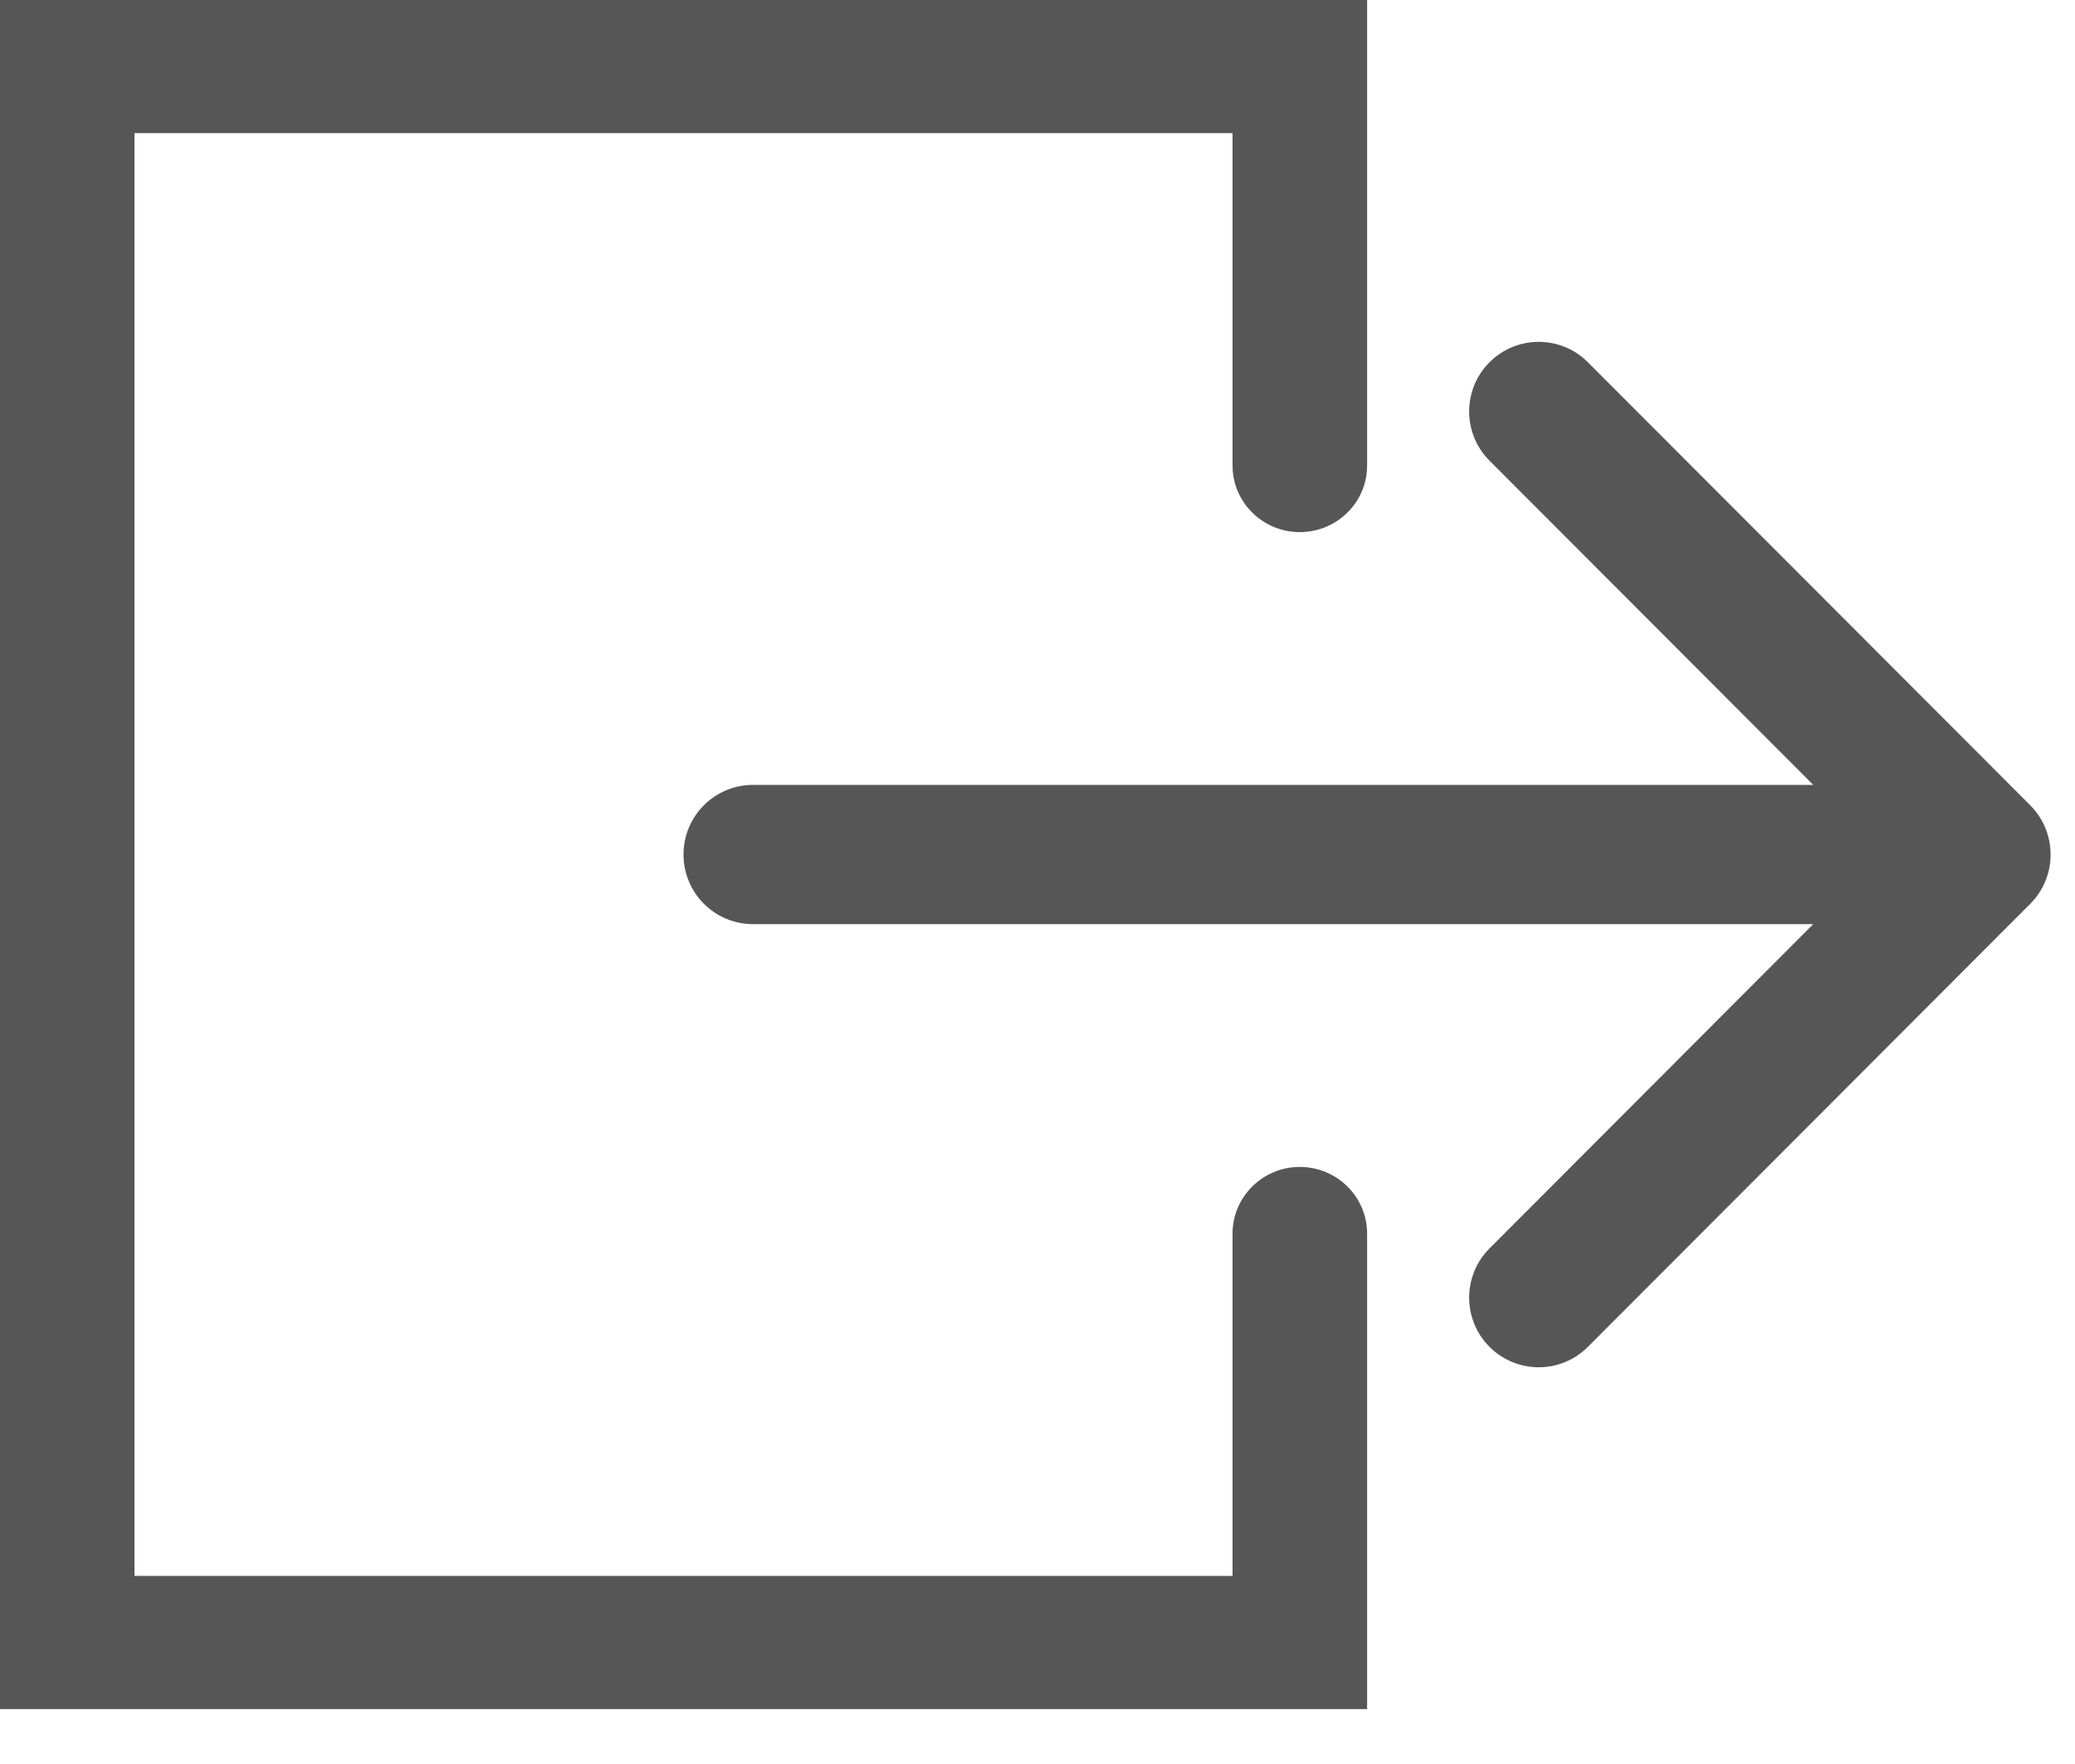
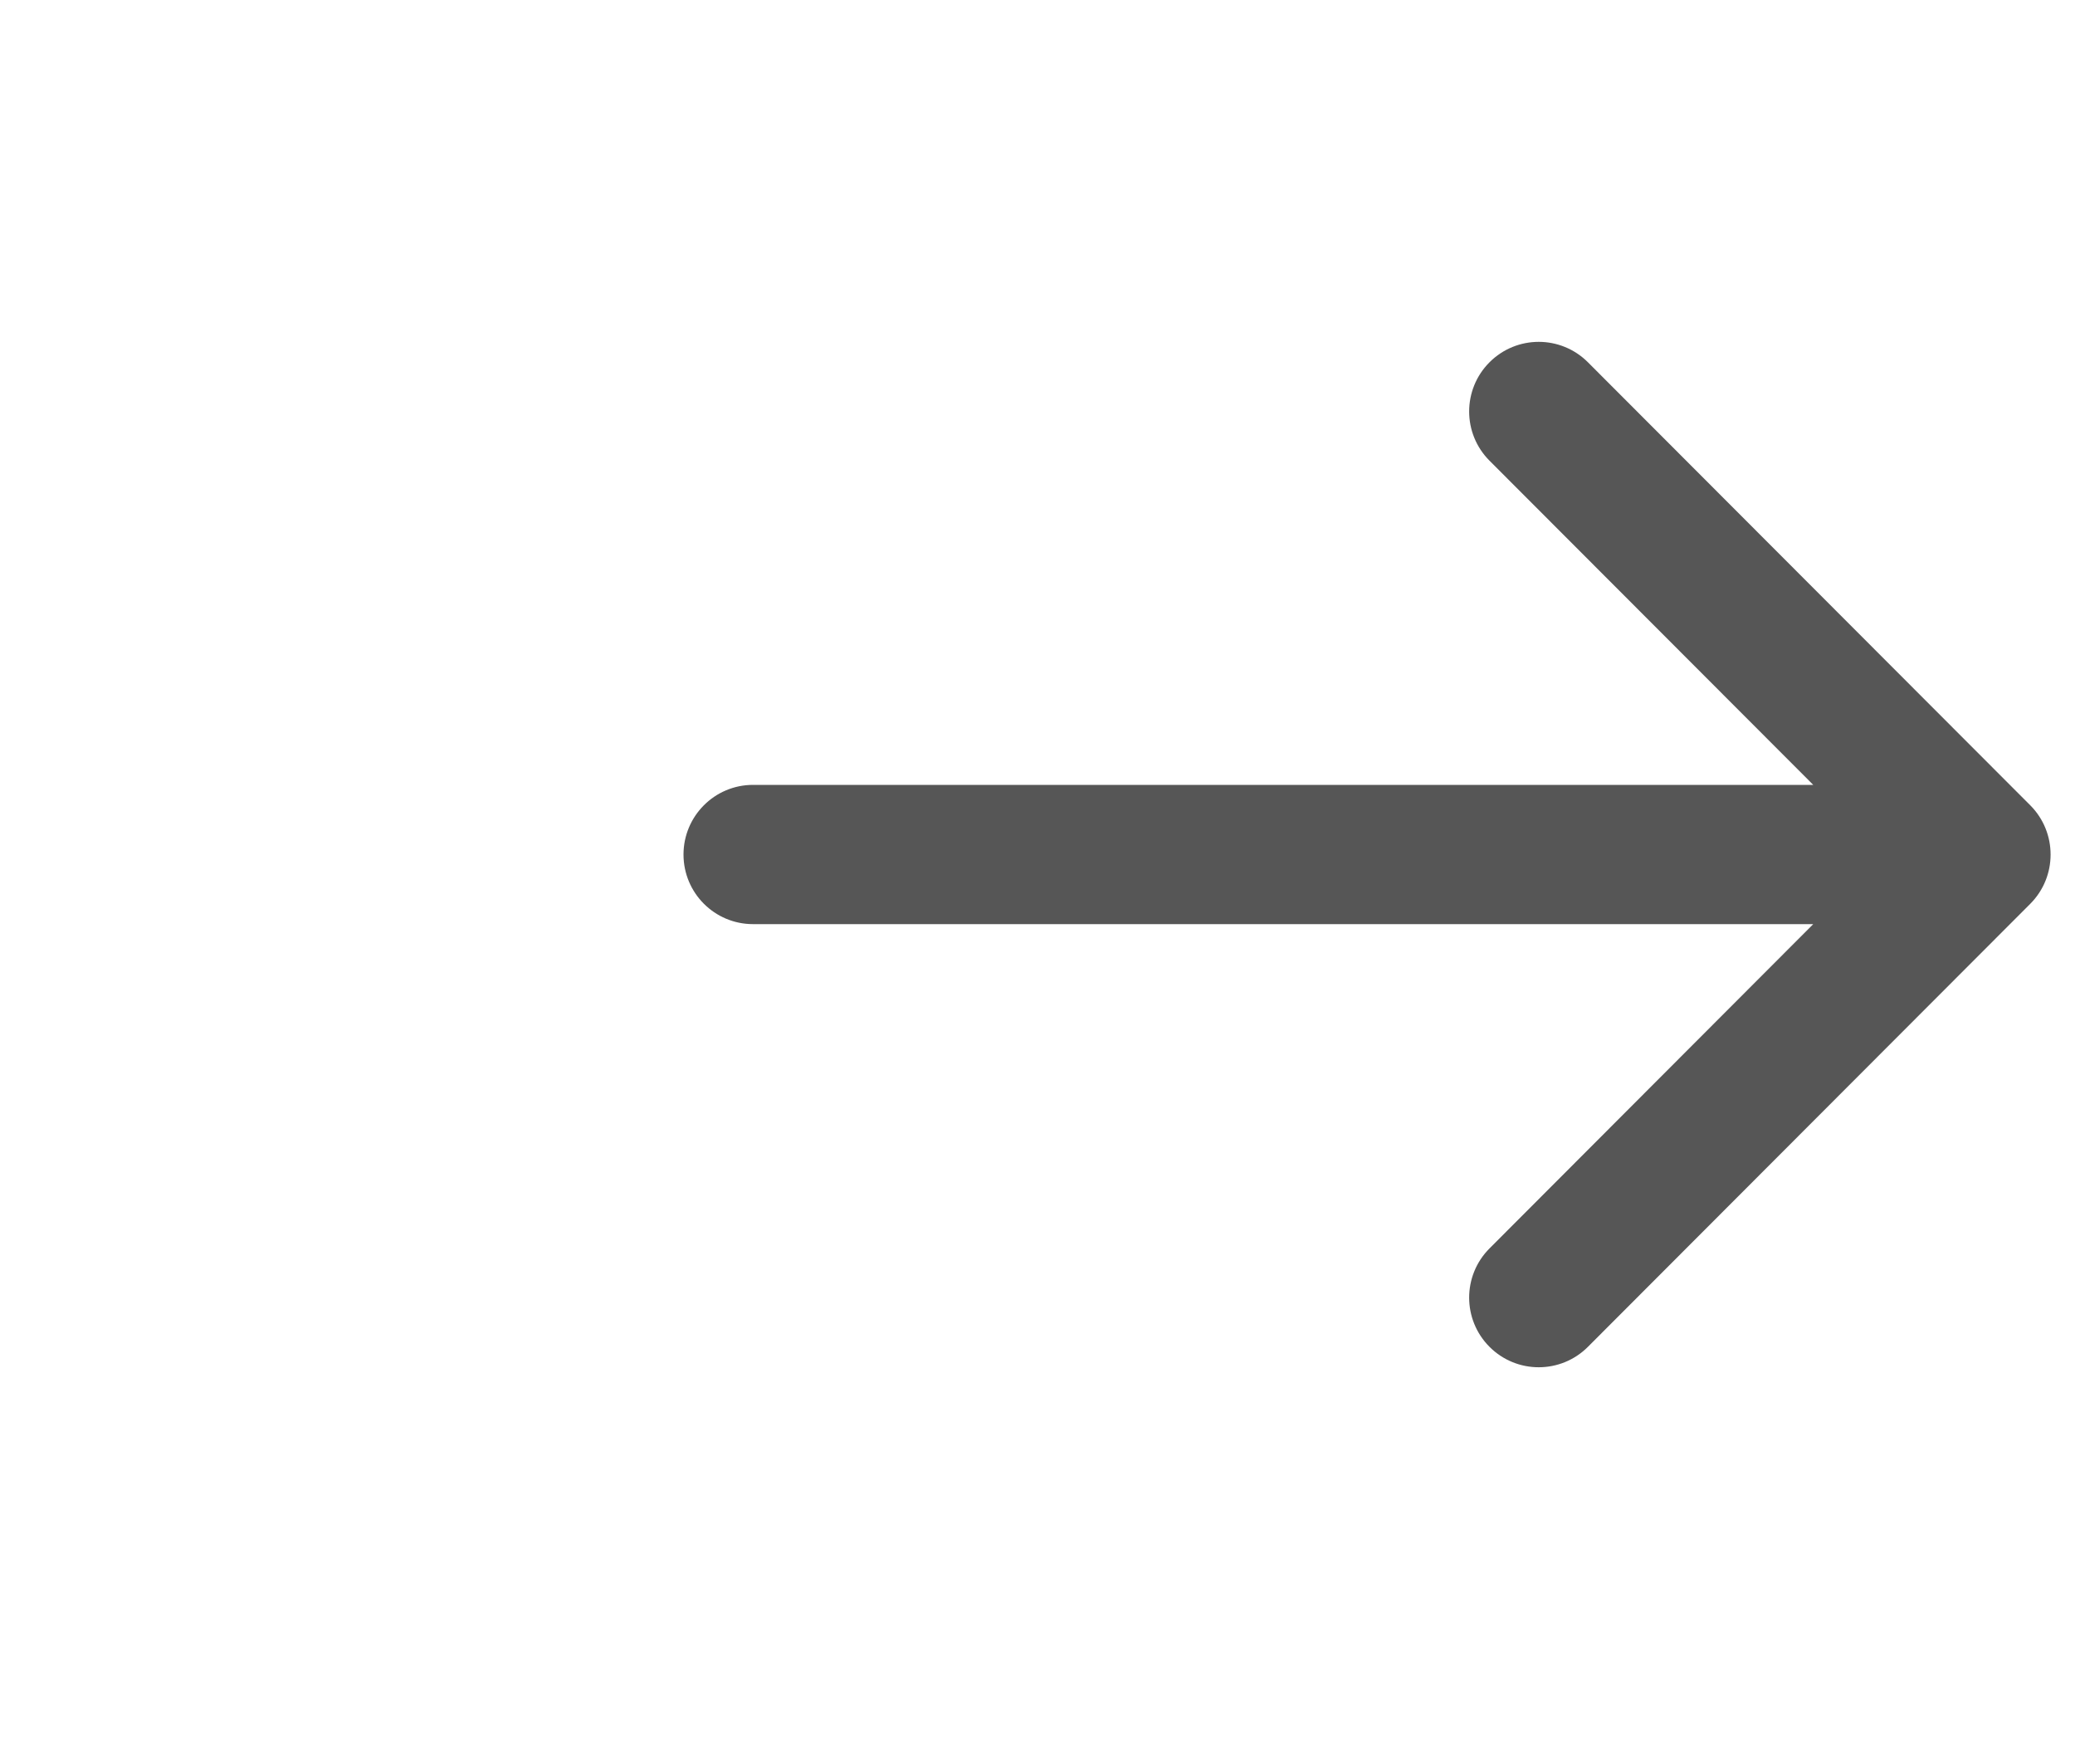
<svg xmlns="http://www.w3.org/2000/svg" width="20" height="17" viewBox="0 0 20 17" fill="none">
-   <path fill-rule="evenodd" clip-rule="evenodd" d="M13.177 0H1.19656e-05V16.471H13.177V11.888C13.177 11.534 12.886 11.246 12.528 11.246C12.171 11.246 11.88 11.534 11.88 11.888V15.187H1.296V1.283H11.88V4.487C11.88 4.841 12.171 5.128 12.528 5.128C12.886 5.128 13.177 4.841 13.177 4.487V0Z" fill="#565656" />
  <path fill-rule="evenodd" clip-rule="evenodd" d="M15.305 3.491L19.569 7.761C19.83 8.023 19.83 8.448 19.569 8.71L15.305 12.98C15.043 13.242 14.619 13.242 14.357 12.98C14.095 12.718 14.095 12.293 14.357 12.031L17.477 8.906H7.258C6.888 8.906 6.588 8.606 6.588 8.235C6.588 7.865 6.888 7.564 7.258 7.564H17.477L14.357 4.44C14.095 4.178 14.095 3.753 14.357 3.491C14.619 3.229 15.043 3.229 15.305 3.491Z" fill="#565656" />
</svg>